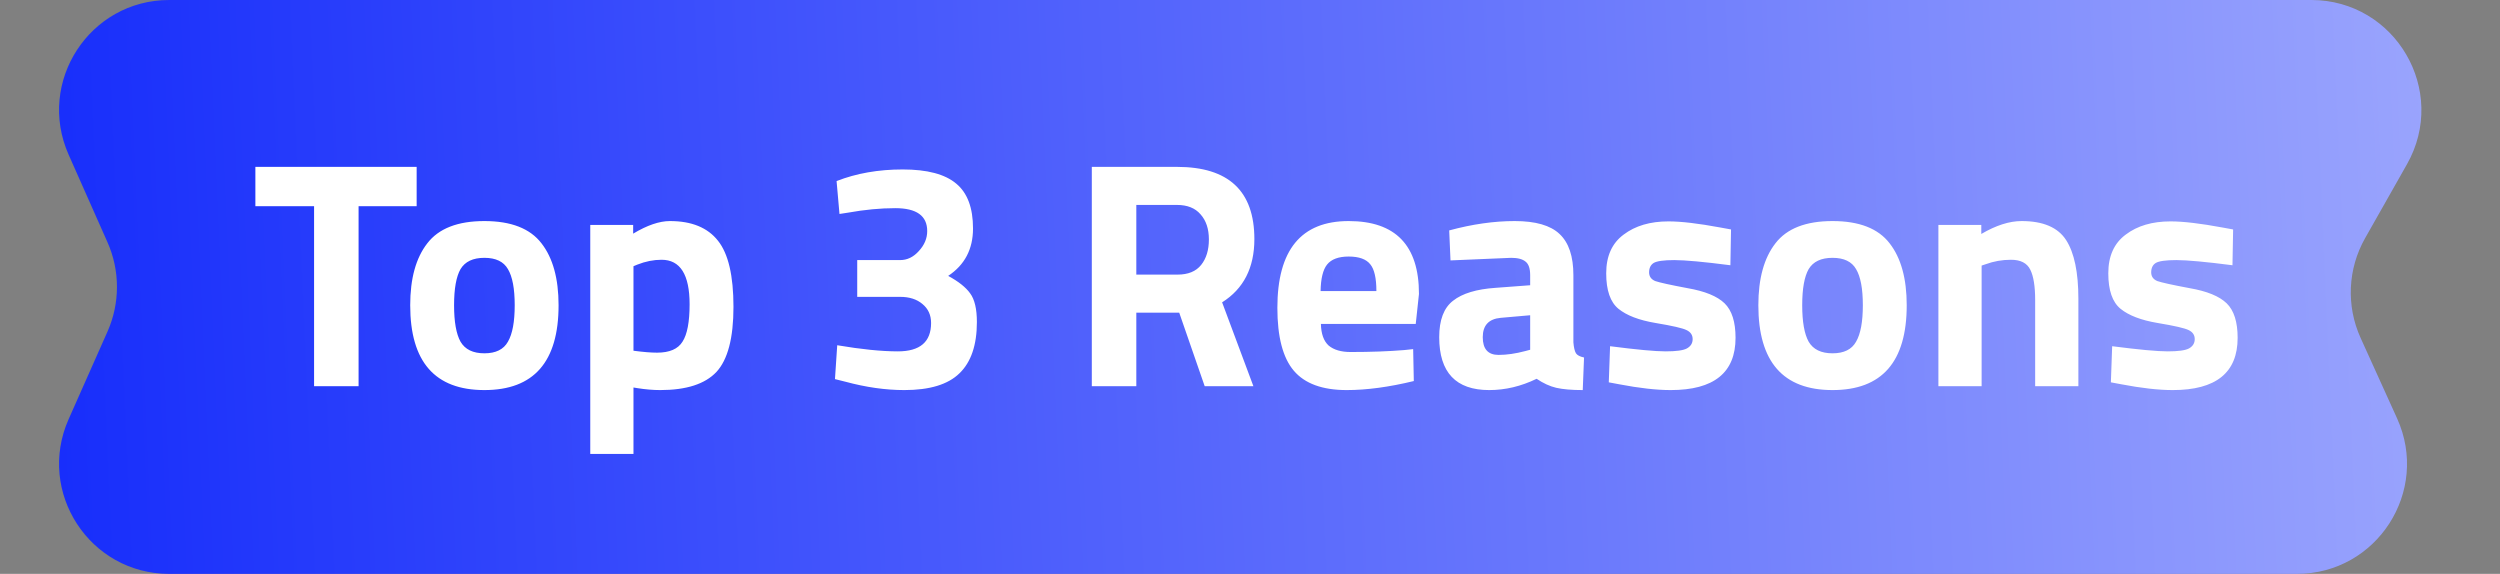
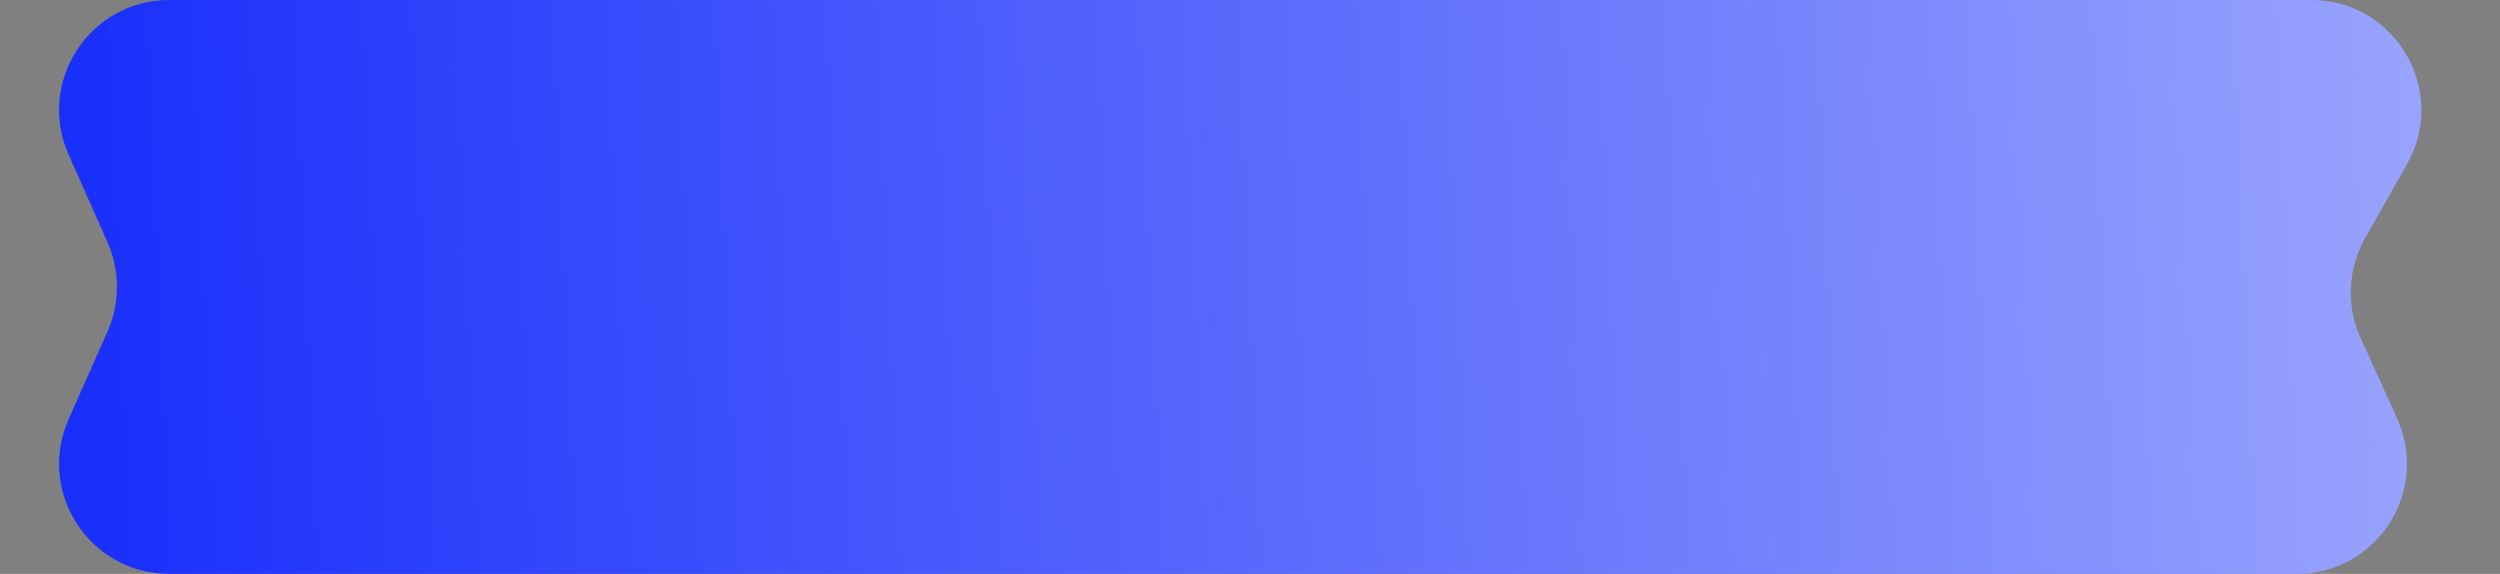
<svg xmlns="http://www.w3.org/2000/svg" width="440" height="101" viewBox="0 0 440 101" fill="none">
  <rect x="0" y="0" width="440" height="101" fill="#808080" stroke="none" />
  <path d="M406.775 0H29.779C15.77 0 6.396 14.415 12.077 27.22L18.922 42.646C21.14 47.647 21.14 53.353 18.922 58.354L12.077 73.78C6.396 86.585 15.77 101 29.779 101H404.249C418.325 101 427.699 86.458 421.887 73.638L415.464 59.47C412.909 53.834 413.201 47.315 416.251 41.93L423.626 28.91C430.938 16 421.612 0 406.775 0Z" fill="url(#paint0_linear_143_73)" />
-   <path d="M44.946 36.295V29.37H73.33V36.295H63.111V67.972H55.278V36.295H44.946ZM75.205 42.824C77.211 40.212 80.56 38.907 85.253 38.907C89.946 38.907 93.295 40.212 95.301 42.824C97.306 45.397 98.309 49.03 98.309 53.723C98.309 63.676 93.957 68.653 85.253 68.653C76.548 68.653 72.196 63.676 72.196 53.723C72.196 49.03 73.199 45.397 75.205 42.824ZM81.052 60.138C81.847 61.5 83.247 62.182 85.253 62.182C87.259 62.182 88.64 61.5 89.397 60.138C90.192 58.776 90.589 56.637 90.589 53.723C90.589 50.809 90.192 48.69 89.397 47.365C88.64 46.041 87.259 45.378 85.253 45.378C83.247 45.378 81.847 46.041 81.052 47.365C80.295 48.69 79.917 50.809 79.917 53.723C79.917 56.637 80.295 58.776 81.052 60.138ZM103.886 79.893V39.588H111.436V41.121C113.896 39.645 116.053 38.907 117.907 38.907C121.73 38.907 124.549 40.061 126.366 42.37C128.182 44.64 129.091 48.519 129.091 54.007C129.091 59.495 128.088 63.317 126.082 65.474C124.076 67.594 120.783 68.653 116.204 68.653C114.955 68.653 113.612 68.54 112.174 68.312L111.492 68.199V79.893H103.886ZM116.431 45.719C115.031 45.719 113.612 46.003 112.174 46.57L111.492 46.854V61.727C113.196 61.955 114.577 62.068 115.637 62.068C117.832 62.068 119.326 61.425 120.121 60.138C120.954 58.851 121.37 56.656 121.37 53.553C121.37 48.33 119.724 45.719 116.431 45.719ZM147.238 31.867C150.719 30.505 154.599 29.824 158.875 29.824C163.189 29.824 166.331 30.656 168.299 32.322C170.267 33.949 171.251 36.579 171.251 40.212C171.251 43.846 169.793 46.627 166.879 48.557C168.696 49.541 169.983 50.563 170.74 51.623C171.534 52.682 171.932 54.367 171.932 56.675C171.932 60.724 170.91 63.733 168.866 65.701C166.86 67.669 163.625 68.653 159.159 68.653C155.866 68.653 152.404 68.161 148.77 67.177L146.954 66.723L147.351 60.762C151.59 61.481 155.147 61.841 158.024 61.841C161.922 61.841 163.871 60.176 163.871 56.845C163.871 55.445 163.36 54.329 162.338 53.496C161.354 52.663 160.048 52.247 158.421 52.247H150.871V45.776H158.421C159.67 45.776 160.767 45.246 161.713 44.186C162.697 43.127 163.189 41.953 163.189 40.666C163.189 37.98 161.316 36.636 157.569 36.636C154.958 36.636 152.176 36.901 149.225 37.431L147.749 37.658L147.238 31.867ZM199.992 55.029V67.972H192.158V29.37H207.145C216.228 29.37 220.769 33.608 220.769 42.086C220.769 47.119 218.877 50.828 215.092 53.212L220.599 67.972H212.027L207.542 55.029H199.992ZM207.258 48.33C209.113 48.33 210.494 47.763 211.402 46.627C212.311 45.492 212.765 43.997 212.765 42.142C212.765 40.288 212.273 38.812 211.289 37.715C210.343 36.617 208.961 36.068 207.145 36.068H199.992V48.33H207.258ZM232.481 57.016C232.518 58.757 232.973 60.024 233.843 60.819C234.751 61.576 236.038 61.955 237.703 61.955C241.223 61.955 244.364 61.841 247.127 61.614L248.716 61.444L248.83 67.064C244.477 68.123 240.542 68.653 237.022 68.653C232.745 68.653 229.642 67.518 227.712 65.247C225.782 62.976 224.817 59.286 224.817 54.177C224.817 43.997 228.999 38.907 237.363 38.907C245.613 38.907 249.738 43.183 249.738 51.736L249.17 57.016H232.481ZM242.245 51.225C242.245 48.955 241.885 47.384 241.166 46.514C240.447 45.605 239.179 45.151 237.363 45.151C235.584 45.151 234.316 45.624 233.559 46.57C232.84 47.479 232.462 49.03 232.424 51.225H242.245ZM276.917 48.444V60.252C276.992 61.16 277.144 61.803 277.371 62.182C277.598 62.522 278.071 62.768 278.79 62.92L278.563 68.653C276.633 68.653 275.081 68.521 273.908 68.256C272.772 67.991 271.618 67.461 270.445 66.666C267.72 67.991 264.938 68.653 262.1 68.653C256.234 68.653 253.301 65.55 253.301 59.343C253.301 56.316 254.115 54.177 255.742 52.928C257.369 51.642 259.867 50.885 263.235 50.658L269.31 50.203V48.444C269.31 47.27 269.045 46.476 268.515 46.059C267.985 45.605 267.134 45.378 265.96 45.378L255.288 45.832L255.061 40.553C259.11 39.456 262.952 38.907 266.585 38.907C270.256 38.907 272.886 39.664 274.476 41.177C276.103 42.691 276.917 45.113 276.917 48.444ZM264.144 55.937C262.024 56.126 260.965 57.262 260.965 59.343C260.965 61.425 261.892 62.465 263.746 62.465C265.184 62.465 266.755 62.238 268.458 61.784L269.31 61.557V55.483L264.144 55.937ZM304.548 46.684C299.855 46.078 296.563 45.776 294.67 45.776C292.816 45.776 291.605 45.946 291.037 46.287C290.507 46.627 290.242 47.176 290.242 47.933C290.242 48.652 290.602 49.163 291.321 49.466C292.078 49.73 293.97 50.147 296.998 50.715C300.063 51.244 302.239 52.134 303.526 53.383C304.813 54.632 305.456 56.656 305.456 59.457C305.456 65.588 301.653 68.653 294.046 68.653C291.548 68.653 288.52 68.312 284.963 67.631L283.146 67.291L283.373 60.933C288.066 61.538 291.321 61.841 293.138 61.841C294.992 61.841 296.241 61.671 296.884 61.33C297.565 60.952 297.906 60.403 297.906 59.684C297.906 58.965 297.547 58.435 296.827 58.094C296.146 57.754 294.33 57.337 291.378 56.845C288.464 56.353 286.288 55.521 284.849 54.348C283.411 53.174 282.692 51.093 282.692 48.103C282.692 45.075 283.714 42.805 285.758 41.291C287.801 39.739 290.432 38.964 293.648 38.964C295.881 38.964 298.928 39.323 302.788 40.042L304.661 40.383L304.548 46.684ZM312.477 42.824C314.483 40.212 317.832 38.907 322.525 38.907C327.218 38.907 330.567 40.212 332.573 42.824C334.579 45.397 335.582 49.03 335.582 53.723C335.582 63.676 331.23 68.653 322.525 68.653C313.821 68.653 309.469 63.676 309.469 53.723C309.469 49.03 310.471 45.397 312.477 42.824ZM318.324 60.138C319.119 61.5 320.519 62.182 322.525 62.182C324.531 62.182 325.912 61.5 326.669 60.138C327.464 58.776 327.861 56.637 327.861 53.723C327.861 50.809 327.464 48.69 326.669 47.365C325.912 46.041 324.531 45.378 322.525 45.378C320.519 45.378 319.119 46.041 318.324 47.365C317.567 48.69 317.189 50.809 317.189 53.723C317.189 56.637 317.567 58.776 318.324 60.138ZM348.765 67.972H341.158V39.588H348.708V41.177C351.282 39.664 353.647 38.907 355.804 38.907C359.589 38.907 362.2 40.023 363.638 42.256C365.076 44.489 365.795 47.933 365.795 52.588V67.972H358.188V52.815C358.188 50.393 357.904 48.614 357.337 47.479C356.769 46.306 355.634 45.719 353.931 45.719C352.379 45.719 350.884 45.984 349.446 46.514L348.765 46.741V67.972ZM392.915 46.684C388.222 46.078 384.93 45.776 383.038 45.776C381.183 45.776 379.972 45.946 379.404 46.287C378.875 46.627 378.61 47.176 378.61 47.933C378.61 48.652 378.969 49.163 379.688 49.466C380.445 49.73 382.337 50.147 385.365 50.715C388.431 51.244 390.607 52.134 391.893 53.383C393.18 54.632 393.824 56.656 393.824 59.457C393.824 65.588 390.02 68.653 382.413 68.653C379.915 68.653 376.888 68.312 373.33 67.631L371.514 67.291L371.741 60.933C376.434 61.538 379.688 61.841 381.505 61.841C383.359 61.841 384.608 61.671 385.252 61.33C385.933 60.952 386.273 60.403 386.273 59.684C386.273 58.965 385.914 58.435 385.195 58.094C384.514 57.754 382.697 57.337 379.745 56.845C376.831 56.353 374.655 55.521 373.217 54.348C371.779 53.174 371.06 51.093 371.06 48.103C371.06 45.075 372.081 42.805 374.125 41.291C376.169 39.739 378.799 38.964 382.016 38.964C384.249 38.964 387.295 39.323 391.155 40.042L393.029 40.383L392.915 46.684Z" fill="white" />
  <defs>
    <linearGradient id="paint0_linear_143_73" x1="-16.517" y1="44.225" x2="445.42" y2="24.029" gradientUnits="userSpaceOnUse">
      <stop stop-color="#1027FB" />
      <stop offset="1" stop-color="#9FA9FD" />
    </linearGradient>
  </defs>
</svg>